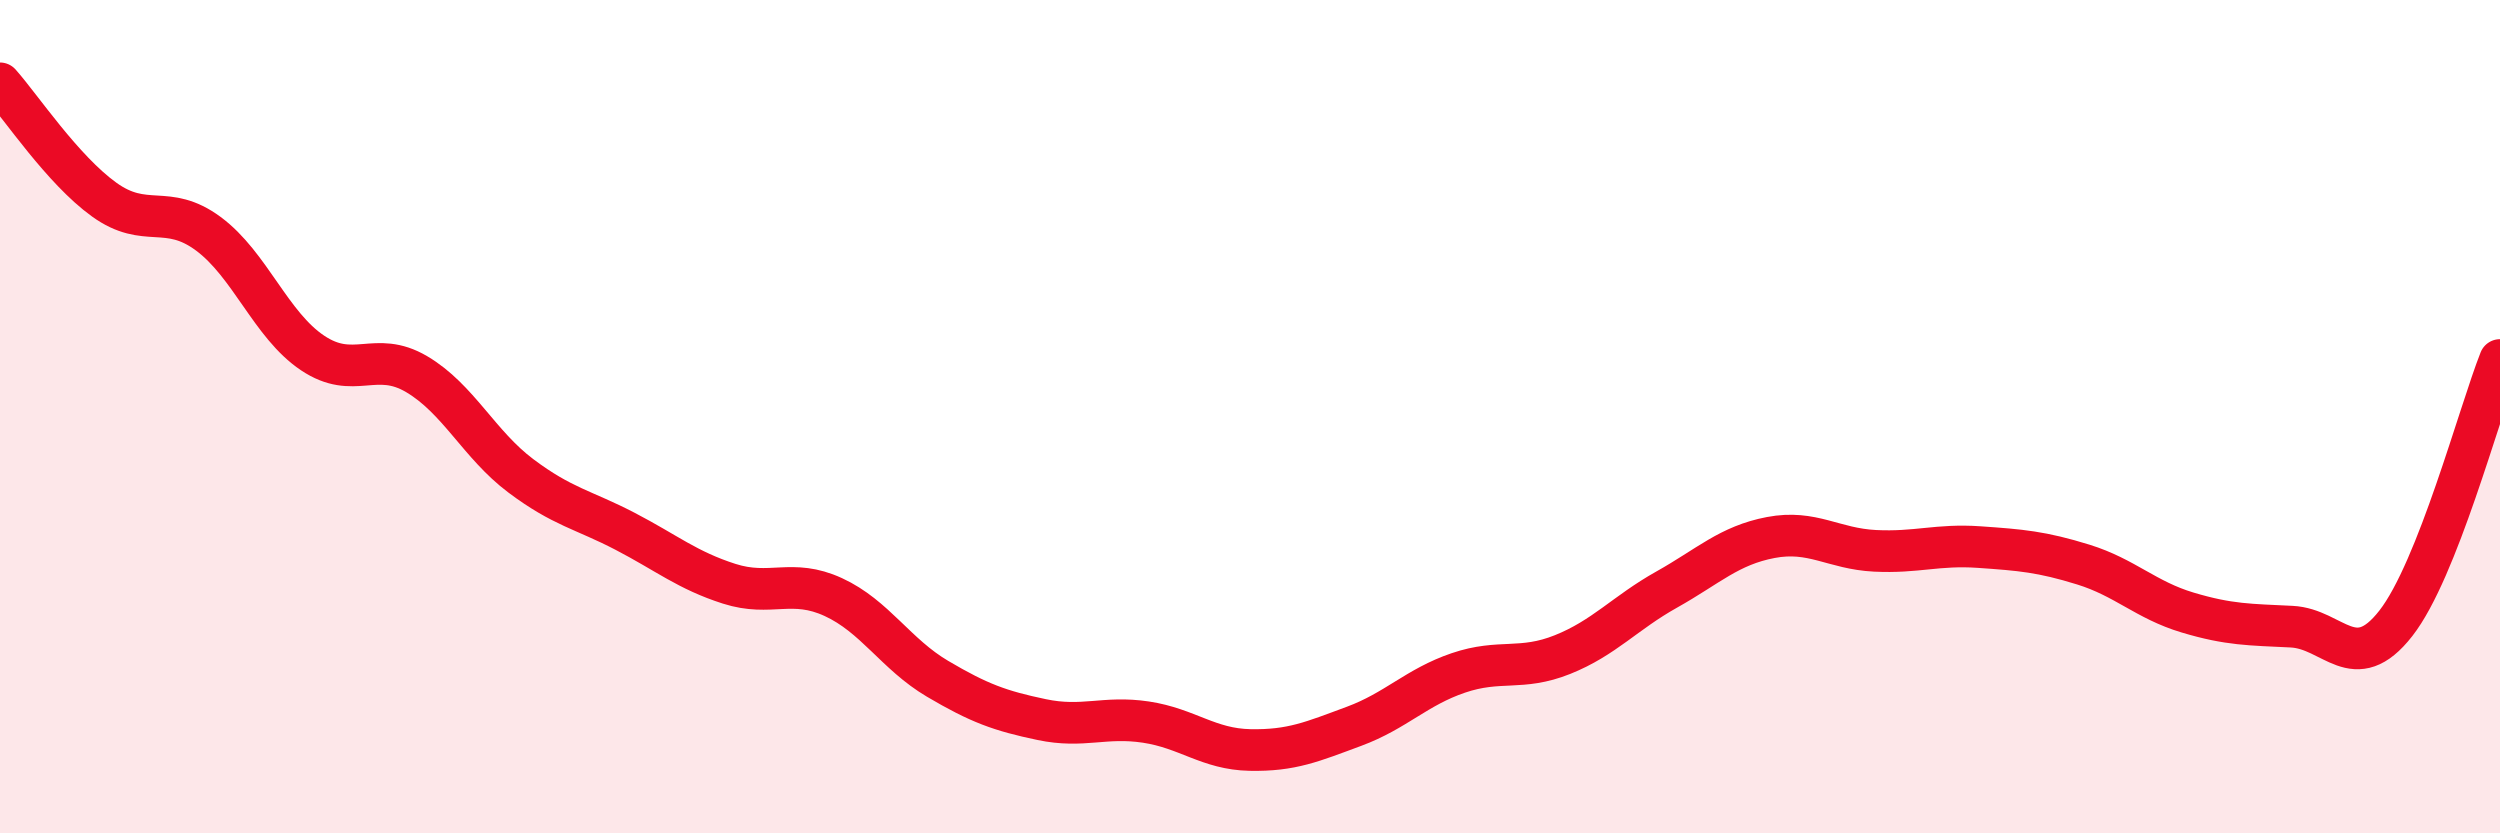
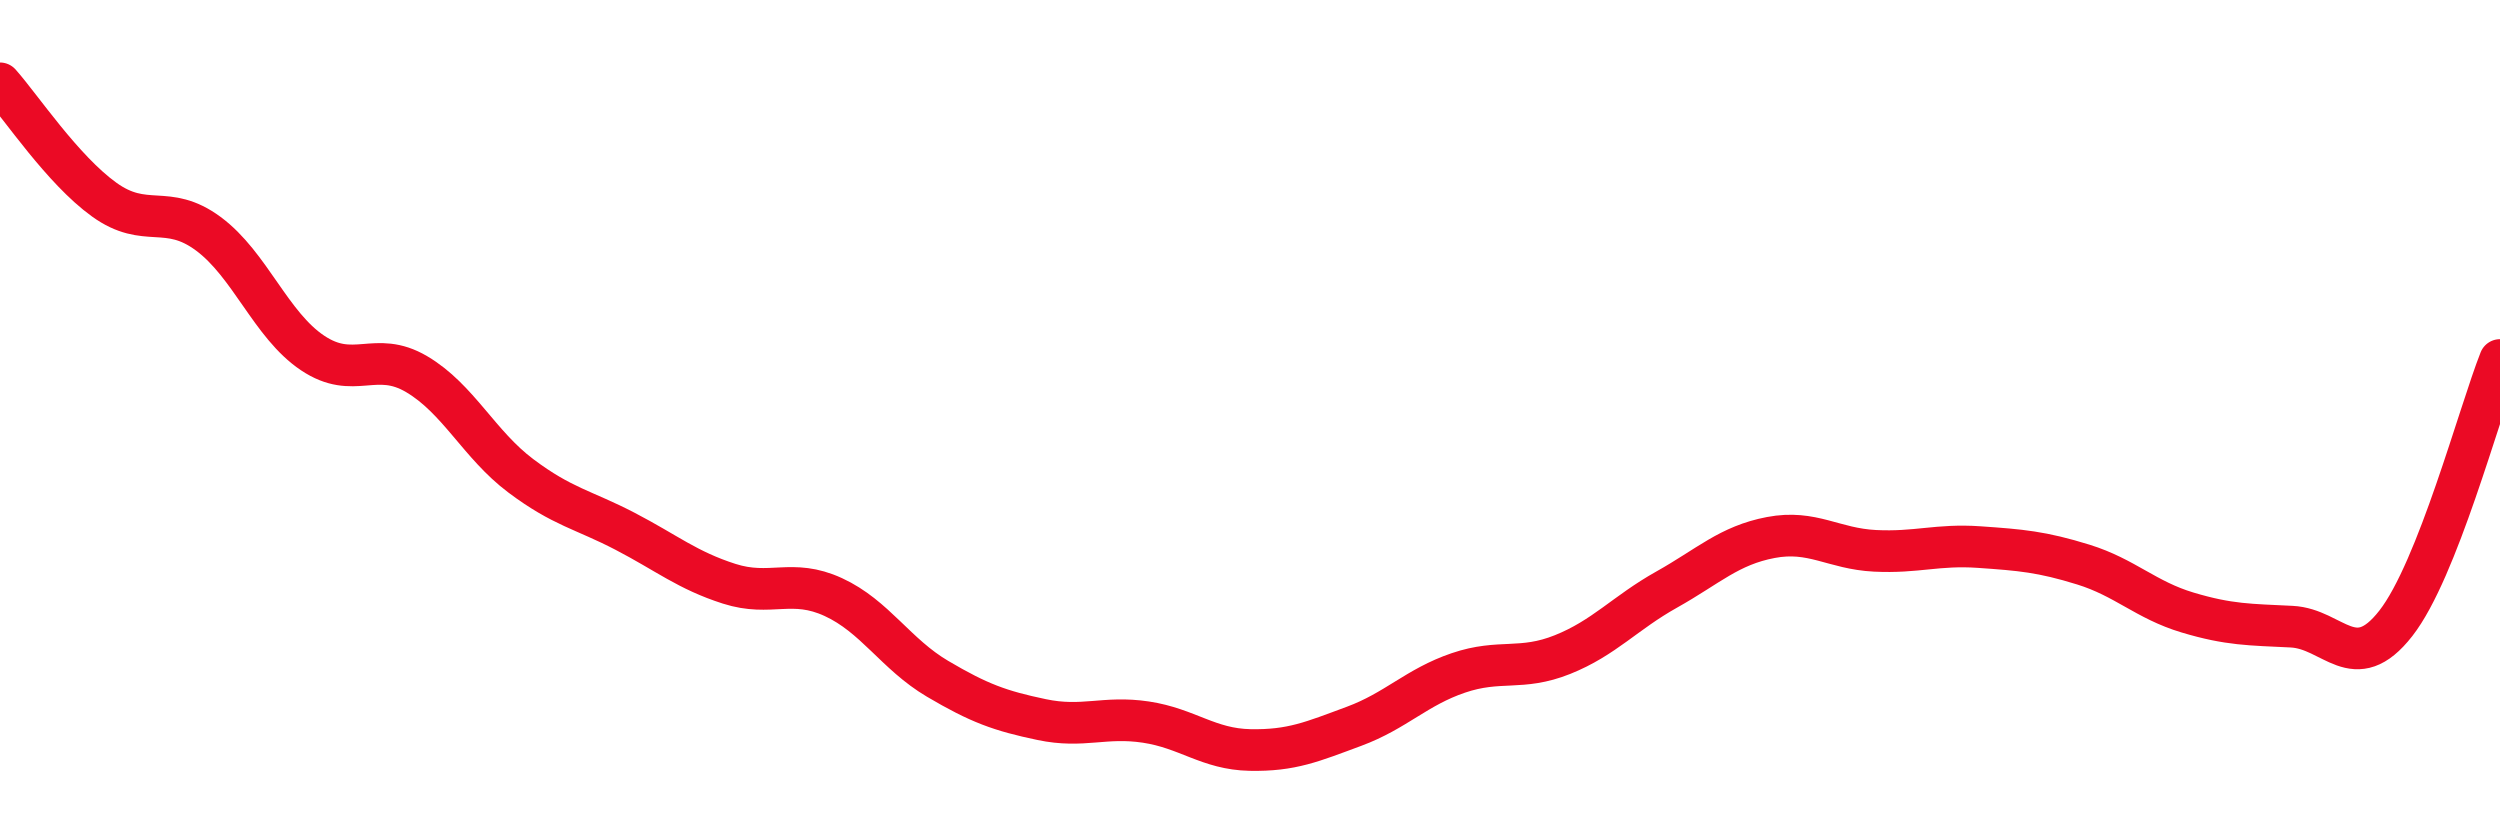
<svg xmlns="http://www.w3.org/2000/svg" width="60" height="20" viewBox="0 0 60 20">
-   <path d="M 0,2 C 0.5,2.56 1.5,4.07 2.5,4.79 C 3.5,5.51 4,4.87 5,5.61 C 6,6.35 6.5,7.8 7.5,8.47 C 8.5,9.14 9,8.39 10,8.98 C 11,9.57 11.5,10.67 12.5,11.42 C 13.5,12.17 14,12.23 15,12.75 C 16,13.27 16.5,13.69 17.5,14.01 C 18.5,14.33 19,13.87 20,14.33 C 21,14.79 21.5,15.7 22.5,16.29 C 23.5,16.88 24,17.06 25,17.27 C 26,17.48 26.5,17.18 27.5,17.33 C 28.5,17.48 29,17.98 30,18 C 31,18.02 31.5,17.8 32.5,17.43 C 33.5,17.06 34,16.49 35,16.15 C 36,15.81 36.5,16.11 37.5,15.71 C 38.5,15.31 39,14.71 40,14.15 C 41,13.59 41.5,13.09 42.5,12.9 C 43.5,12.71 44,13.17 45,13.22 C 46,13.27 46.5,13.06 47.5,13.13 C 48.5,13.2 49,13.24 50,13.55 C 51,13.86 51.5,14.4 52.5,14.7 C 53.5,15 54,14.99 55,15.04 C 56,15.09 56.5,16.24 57.5,14.96 C 58.5,13.68 59.5,9.9 60,8.64L60 20L0 20Z" fill="#EB0A25" opacity="0.1" stroke-linecap="round" stroke-linejoin="round" />
  <path d="M 0,2 C 0.5,2.56 1.5,4.07 2.5,4.79 C 3.5,5.51 4,4.87 5,5.61 C 6,6.35 6.5,7.8 7.5,8.47 C 8.5,9.14 9,8.39 10,8.98 C 11,9.57 11.5,10.67 12.5,11.42 C 13.5,12.17 14,12.23 15,12.75 C 16,13.27 16.5,13.69 17.5,14.01 C 18.5,14.33 19,13.87 20,14.33 C 21,14.79 21.5,15.7 22.5,16.29 C 23.5,16.88 24,17.06 25,17.27 C 26,17.48 26.5,17.18 27.5,17.33 C 28.5,17.48 29,17.98 30,18 C 31,18.02 31.5,17.8 32.5,17.43 C 33.5,17.06 34,16.49 35,16.15 C 36,15.81 36.5,16.11 37.5,15.71 C 38.5,15.31 39,14.71 40,14.15 C 41,13.59 41.5,13.09 42.5,12.9 C 43.5,12.71 44,13.17 45,13.22 C 46,13.27 46.5,13.06 47.5,13.13 C 48.5,13.2 49,13.24 50,13.55 C 51,13.86 51.5,14.4 52.5,14.7 C 53.5,15 54,14.99 55,15.04 C 56,15.09 56.5,16.24 57.5,14.96 C 58.5,13.68 59.5,9.9 60,8.64" stroke="#EB0A25" stroke-width="1" fill="none" stroke-linecap="round" stroke-linejoin="round" />
</svg>